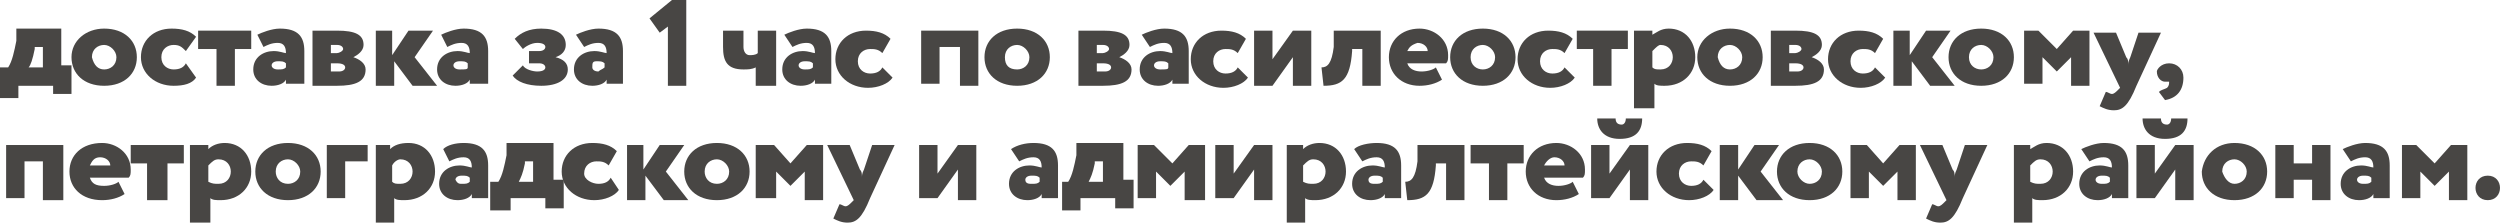
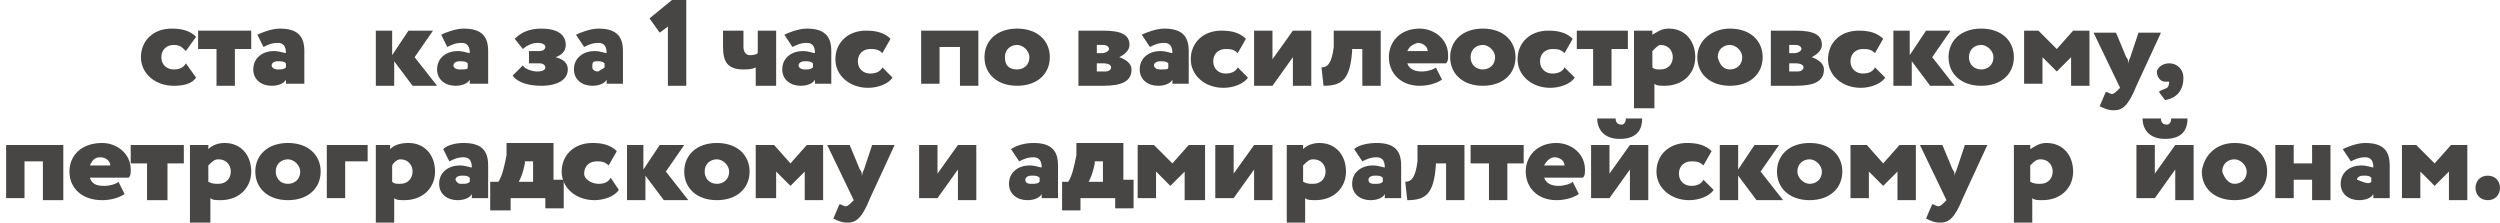
<svg xmlns="http://www.w3.org/2000/svg" id="Слой_1" x="0px" y="0px" viewBox="0 0 122.4 10.9" style="enable-background:new 0 0 122.4 10.9;" xml:space="preserve">
  <style type="text/css"> .st0{fill:#484644;} </style>
  <g>
-     <path class="st0" d="M0,3.3h0.4c0.2-0.3,0.3-0.8,0.4-1.3l0-0.6H3v1.8h0.5v1.4H2.6V4.2H0.9v0.6H0V3.3z M1.4,3.3h0.7v-1H1.7l0,0.1 C1.6,2.9,1.5,3.2,1.4,3.3z" />
-     <path class="st0" d="M5.1,1.4c1,0,1.6,0.6,1.6,1.4S6.1,4.2,5.1,4.2c-1,0-1.6-0.6-1.6-1.4S4.2,1.4,5.1,1.4z M5.1,3.4 c0.3,0,0.6-0.2,0.6-0.6c0-0.3-0.3-0.6-0.6-0.6c-0.3,0-0.6,0.2-0.6,0.6C4.6,3.2,4.8,3.4,5.1,3.4z" />
    <path class="st0" d="M9.6,3.8C9.4,4.1,9,4.2,8.5,4.2c-0.9,0-1.6-0.6-1.6-1.4c0-0.8,0.6-1.4,1.5-1.4c0.5,0,0.9,0.1,1.2,0.4L9.1,2.5 C8.9,2.3,8.8,2.2,8.5,2.2c-0.3,0-0.6,0.2-0.6,0.6c0,0.4,0.3,0.6,0.6,0.6c0.3,0,0.5-0.1,0.6-0.3L9.6,3.8z" />
    <path class="st0" d="M9.7,1.5h2.6v0.9h-0.8v1.8h-0.9V2.4H9.7V1.5z" />
    <path class="st0" d="M12.6,1.7c0.2-0.1,0.7-0.3,1.1-0.3c0.9,0,1.2,0.4,1.2,1.1v1.6H14V3.9c-0.1,0.2-0.4,0.3-0.7,0.3 c-0.5,0-0.9-0.3-0.9-0.8c0-0.6,0.5-0.9,1-0.9c0.3,0,0.5,0.1,0.6,0.1c0-0.3-0.1-0.5-0.4-0.5c-0.3,0-0.5,0.1-0.7,0.2L12.6,1.7z M14,3.3V3.1c-0.1-0.1-0.2-0.1-0.4-0.1c-0.2,0-0.3,0.1-0.3,0.2c0,0.1,0.1,0.2,0.3,0.2C13.8,3.4,13.9,3.4,14,3.3z" />
-     <path class="st0" d="M15.3,1.5c0.2,0,0.7,0,1.2,0c0.9,0,1.3,0.2,1.3,0.7c0,0.3-0.3,0.5-0.5,0.6v0c0.3,0.1,0.6,0.3,0.6,0.6 c0,0.6-0.5,0.8-1.4,0.8c-0.4,0-1,0-1.2,0V1.5z M16.2,2.2v0.4h0.3c0.1,0,0.3-0.1,0.3-0.2c0-0.1-0.1-0.2-0.3-0.2 C16.5,2.2,16.3,2.2,16.2,2.2z M16.2,3.1v0.4c0.1,0,0.3,0,0.4,0c0.2,0,0.3-0.1,0.3-0.2c0-0.1-0.1-0.2-0.4-0.2H16.2z" />
    <path class="st0" d="M18.3,1.5h0.9v1.2L20,1.5h1.2l-0.9,1.3l1.1,1.4h-1.2l-0.9-1.2v1.2h-0.9V1.5z" />
    <path class="st0" d="M21.6,1.7c0.2-0.1,0.7-0.3,1.1-0.3c0.9,0,1.2,0.4,1.2,1.1v1.6H23V3.9c-0.1,0.2-0.4,0.3-0.7,0.3 c-0.5,0-0.9-0.3-0.9-0.8c0-0.6,0.5-0.9,1-0.9c0.3,0,0.5,0.1,0.6,0.1c0-0.3-0.1-0.5-0.4-0.5c-0.3,0-0.5,0.1-0.7,0.2L21.6,1.7z M22.9,3.3V3.1c-0.1-0.1-0.2-0.1-0.4-0.1c-0.2,0-0.3,0.1-0.3,0.2c0,0.1,0.1,0.2,0.3,0.2C22.8,3.4,22.9,3.4,22.9,3.3z" />
    <path class="st0" d="M25.1,3.7l0.5-0.5c0.1,0.2,0.5,0.3,0.7,0.3c0.3,0,0.4-0.1,0.4-0.2c0-0.1-0.1-0.2-0.3-0.2h-0.5V2.5h0.5 c0.2,0,0.3-0.1,0.3-0.2c0-0.1-0.1-0.2-0.4-0.2c-0.3,0-0.6,0.2-0.7,0.3l-0.4-0.5c0.3-0.3,0.7-0.5,1.3-0.5c0.8,0,1.2,0.3,1.2,0.8 c0,0.3-0.2,0.5-0.5,0.6v0c0.4,0.1,0.6,0.3,0.6,0.6c0,0.5-0.5,0.8-1.3,0.8C25.8,4.2,25.3,4,25.1,3.7z" />
    <path class="st0" d="M28.2,1.7c0.2-0.1,0.7-0.3,1.1-0.3c0.9,0,1.2,0.4,1.2,1.1v1.6h-0.8V3.9c-0.1,0.2-0.4,0.3-0.7,0.3 c-0.5,0-0.9-0.3-0.9-0.8c0-0.6,0.5-0.9,1-0.9c0.3,0,0.5,0.1,0.6,0.1c0-0.3-0.1-0.5-0.4-0.5c-0.3,0-0.5,0.1-0.7,0.2L28.2,1.7z M29.6,3.3V3.1c-0.1-0.1-0.2-0.1-0.4-0.1S29,3.1,29,3.3c0,0.1,0.1,0.2,0.3,0.2C29.4,3.4,29.5,3.4,29.6,3.3z" />
    <path class="st0" d="M32.9,0h0.7v4.2h-0.9V1.3l-0.4,0.3l-0.5-0.7L32.9,0z" />
    <path class="st0" d="M37.9,4.2h-0.9V3.3c-0.2,0.1-0.4,0.1-0.6,0.1c-0.8,0-1-0.4-1-1.1V1.5h1v0.8c0,0.2,0.1,0.4,0.3,0.4 c0.1,0,0.3,0,0.4-0.1V1.5h0.9V4.2z" />
    <path class="st0" d="M38.4,1.7c0.2-0.1,0.7-0.3,1.1-0.3c0.9,0,1.2,0.4,1.2,1.1v1.6h-0.8V3.9c-0.1,0.2-0.4,0.3-0.7,0.3 c-0.5,0-0.9-0.3-0.9-0.8c0-0.6,0.5-0.9,1-0.9c0.3,0,0.5,0.1,0.6,0.1c0-0.3-0.1-0.5-0.4-0.5c-0.3,0-0.5,0.1-0.7,0.2L38.4,1.7z M39.8,3.3V3.1c-0.1-0.1-0.2-0.1-0.4-0.1s-0.3,0.1-0.3,0.2c0,0.1,0.1,0.2,0.3,0.2C39.6,3.4,39.7,3.4,39.8,3.3z" />
    <path class="st0" d="M43.7,3.8c-0.2,0.3-0.7,0.5-1.2,0.5c-0.9,0-1.6-0.6-1.6-1.4c0-0.8,0.6-1.4,1.5-1.4c0.5,0,0.9,0.1,1.2,0.4 l-0.4,0.7c-0.2-0.2-0.4-0.2-0.6-0.2c-0.3,0-0.6,0.2-0.6,0.6c0,0.4,0.3,0.6,0.6,0.6c0.3,0,0.5-0.1,0.6-0.3L43.7,3.8z" />
    <path class="st0" d="M46.9,2.3H46v1.8h-0.9V1.5h2.8v2.7h-0.9V2.3z" />
    <path class="st0" d="M49.8,1.4c1,0,1.6,0.6,1.6,1.4s-0.6,1.4-1.6,1.4c-1,0-1.6-0.6-1.6-1.4S48.8,1.4,49.8,1.4z M49.8,3.4 c0.3,0,0.6-0.2,0.6-0.6c0-0.3-0.3-0.6-0.6-0.6c-0.3,0-0.6,0.2-0.6,0.6C49.2,3.2,49.4,3.4,49.8,3.4z" />
    <path class="st0" d="M52.8,1.5c0.2,0,0.7,0,1.2,0c0.9,0,1.3,0.2,1.3,0.7c0,0.3-0.3,0.5-0.5,0.6v0c0.3,0.1,0.6,0.3,0.6,0.6 c0,0.6-0.5,0.8-1.4,0.8c-0.4,0-1,0-1.2,0V1.5z M53.7,2.2v0.4H54c0.1,0,0.3-0.1,0.3-0.2c0-0.1-0.1-0.2-0.3-0.2 C54,2.2,53.8,2.2,53.7,2.2z M53.7,3.1v0.4c0.1,0,0.3,0,0.4,0c0.2,0,0.3-0.1,0.3-0.2c0-0.1-0.1-0.2-0.4-0.2H53.7z" />
    <path class="st0" d="M55.9,1.7c0.2-0.1,0.7-0.3,1.1-0.3c0.9,0,1.2,0.4,1.2,1.1v1.6h-0.8V3.9c-0.1,0.2-0.4,0.3-0.7,0.3 c-0.5,0-0.9-0.3-0.9-0.8c0-0.6,0.5-0.9,1-0.9c0.3,0,0.5,0.1,0.6,0.1c0-0.3-0.1-0.5-0.4-0.5c-0.3,0-0.5,0.1-0.7,0.2L55.9,1.7z M57.2,3.3V3.1c-0.1-0.1-0.2-0.1-0.4-0.1s-0.3,0.1-0.3,0.2c0,0.1,0.1,0.2,0.3,0.2C57.1,3.4,57.2,3.4,57.2,3.3z" />
    <path class="st0" d="M61.1,3.8c-0.2,0.3-0.7,0.5-1.2,0.5c-0.9,0-1.6-0.6-1.6-1.4c0-0.8,0.6-1.4,1.5-1.4c0.5,0,0.9,0.1,1.2,0.4 l-0.4,0.7c-0.2-0.2-0.4-0.2-0.6-0.2c-0.3,0-0.6,0.2-0.6,0.6c0,0.4,0.3,0.6,0.6,0.6c0.3,0,0.5-0.1,0.6-0.3L61.1,3.8z" />
    <path class="st0" d="M61.4,4.2V1.5h0.9v1.4l1-1.4h0.9v2.7h-0.9V2.8l-1,1.4H61.4z" />
    <path class="st0" d="M66.7,2.4h-0.5l0,0.1c-0.1,1.4-0.5,1.7-1.4,1.7l-0.1-0.9c0.3,0,0.5-0.2,0.6-1l0-0.8h2.3v2.7h-0.9V2.4z" />
    <path class="st0" d="M70.6,3.9c-0.3,0.2-0.7,0.3-1.1,0.3c-0.9,0-1.5-0.6-1.5-1.4c0-0.8,0.6-1.4,1.5-1.4c0.7,0,1.4,0.5,1.4,1.3 c0,0.2,0,0.3-0.1,0.4h-1.9c0.1,0.3,0.4,0.4,0.7,0.4c0.3,0,0.6-0.1,0.7-0.2L70.6,3.9z M68.9,2.5h1c0-0.2-0.2-0.4-0.5-0.4 C69.1,2.2,69,2.3,68.9,2.5z" />
    <path class="st0" d="M72.6,1.4c1,0,1.6,0.6,1.6,1.4s-0.6,1.4-1.6,1.4c-1,0-1.6-0.6-1.6-1.4S71.6,1.4,72.6,1.4z M72.6,3.4 c0.3,0,0.6-0.2,0.6-0.6c0-0.3-0.3-0.6-0.6-0.6c-0.3,0-0.6,0.2-0.6,0.6C72,3.2,72.3,3.4,72.6,3.4z" />
    <path class="st0" d="M77.1,3.8c-0.2,0.3-0.7,0.5-1.2,0.5c-0.9,0-1.6-0.6-1.6-1.4c0-0.8,0.6-1.4,1.5-1.4c0.5,0,0.9,0.1,1.2,0.4 l-0.4,0.7c-0.2-0.2-0.4-0.2-0.6-0.2c-0.3,0-0.6,0.2-0.6,0.6c0,0.4,0.3,0.6,0.6,0.6c0.3,0,0.5-0.1,0.6-0.3L77.1,3.8z" />
    <path class="st0" d="M77.1,1.5h2.6v0.9h-0.8v1.8h-0.9V2.4h-0.8V1.5z" />
    <path class="st0" d="M80,1.5h0.9v0.2c0.2-0.1,0.4-0.3,0.8-0.3C82.5,1.4,83,2,83,2.8c0,0.8-0.6,1.4-1.5,1.4c-0.2,0-0.4,0-0.5-0.1 v1.2H80V1.5z M80.9,2.5v0.8c0.1,0.1,0.2,0.1,0.4,0.1c0.4,0,0.6-0.3,0.6-0.6c0-0.3-0.2-0.6-0.6-0.6C81.2,2.2,81.1,2.3,80.9,2.5z" />
    <path class="st0" d="M84.7,1.4c1,0,1.6,0.6,1.6,1.4s-0.6,1.4-1.6,1.4s-1.6-0.6-1.6-1.4S83.8,1.4,84.7,1.4z M84.7,3.4 c0.3,0,0.6-0.2,0.6-0.6c0-0.3-0.3-0.6-0.6-0.6c-0.3,0-0.6,0.2-0.6,0.6C84.2,3.2,84.4,3.4,84.7,3.4z" />
    <path class="st0" d="M86.7,1.5c0.2,0,0.7,0,1.2,0c0.9,0,1.3,0.2,1.3,0.7c0,0.3-0.3,0.5-0.5,0.6v0c0.3,0.1,0.6,0.3,0.6,0.6 c0,0.6-0.5,0.8-1.4,0.8c-0.4,0-1,0-1.2,0V1.5z M87.6,2.2v0.4h0.3c0.1,0,0.3-0.1,0.3-0.2c0-0.1-0.1-0.2-0.3-0.2 C87.9,2.2,87.7,2.2,87.6,2.2z M87.6,3.1v0.4c0.1,0,0.3,0,0.4,0c0.2,0,0.3-0.1,0.3-0.2c0-0.1-0.1-0.2-0.4-0.2H87.6z" />
    <path class="st0" d="M92.3,3.8c-0.2,0.3-0.7,0.5-1.2,0.5c-0.9,0-1.6-0.6-1.6-1.4c0-0.8,0.6-1.4,1.5-1.4c0.5,0,0.9,0.1,1.2,0.4 l-0.4,0.7c-0.2-0.2-0.4-0.2-0.6-0.2c-0.3,0-0.6,0.2-0.6,0.6c0,0.4,0.3,0.6,0.6,0.6c0.3,0,0.5-0.1,0.6-0.3L92.3,3.8z" />
    <path class="st0" d="M92.6,1.5h0.9v1.2l0.8-1.2h1.2l-0.9,1.3l1.1,1.4h-1.2l-0.9-1.2v1.2h-0.9V1.5z" />
    <path class="st0" d="M97,1.4c1,0,1.6,0.6,1.6,1.4S98,4.2,97,4.2s-1.6-0.6-1.6-1.4S96,1.4,97,1.4z M97,3.4c0.3,0,0.6-0.2,0.6-0.6 c0-0.3-0.3-0.6-0.6-0.6c-0.3,0-0.6,0.2-0.6,0.6C96.4,3.2,96.7,3.4,97,3.4z" />
    <path class="st0" d="M98.9,1.5h0.9l0.9,0.9l0.8-0.9h0.8v2.7h-0.9V2.8l-0.7,0.7h0l-0.7-0.7v1.3h-0.9V1.5z" />
    <path class="st0" d="M104.6,4.2c-0.4,1-0.7,1.2-1.1,1.2c-0.3,0-0.5-0.1-0.7-0.2l0.3-0.7c0.1,0,0.2,0.1,0.3,0.1 c0.1,0,0.2-0.1,0.3-0.2l0.1-0.1l-1.3-2.7h1.1l0.5,1.2c0.1,0.1,0.1,0.2,0.1,0.4c0-0.1,0-0.2,0.1-0.4l0.4-1.2h1.1L104.6,4.2z" />
    <path class="st0" d="M106.2,3.1c0.4,0,0.7,0.3,0.7,0.7c0,0.6-0.3,1-0.9,1.1l-0.3-0.4c0.1-0.1,0.2-0.1,0.4-0.2 c0.1-0.1,0.1-0.2,0.1-0.3c0,0-0.1,0-0.2,0c-0.2,0-0.4-0.2-0.4-0.5C105.6,3.4,105.8,3.1,106.2,3.1z" />
    <path class="st0" d="M2.1,7.9H1.2v1.8H0.3V7.1h2.8v2.7H2.1V7.9z" />
    <path class="st0" d="M6.1,9.5C5.8,9.7,5.4,9.8,5,9.8C4,9.8,3.4,9.2,3.4,8.4C3.4,7.6,4,7,5,7c0.7,0,1.4,0.5,1.4,1.3 c0,0.2,0,0.3-0.1,0.4H4.4C4.5,9,4.7,9.1,5.1,9.1c0.3,0,0.6-0.1,0.7-0.2L6.1,9.5z M4.4,8.1h1c0-0.2-0.2-0.4-0.5-0.4 C4.6,7.7,4.5,7.9,4.4,8.1z" />
    <path class="st0" d="M6.4,7.1H9V8H8.2v1.8H7.2V8H6.4V7.1z" />
    <path class="st0" d="M9.3,7.1h0.9v0.2C10.4,7.1,10.7,7,11,7c0.8,0,1.3,0.6,1.3,1.4c0,0.8-0.6,1.4-1.5,1.4c-0.2,0-0.4,0-0.5-0.1v1.2 H9.3V7.1z M10.2,8.1v0.8C10.4,9,10.5,9,10.7,9c0.4,0,0.6-0.3,0.6-0.6c0-0.3-0.2-0.6-0.6-0.6C10.5,7.8,10.4,7.9,10.2,8.1z" />
    <path class="st0" d="M14.1,7c1,0,1.6,0.6,1.6,1.4c0,0.8-0.6,1.4-1.6,1.4c-1,0-1.6-0.6-1.6-1.4C12.5,7.6,13.1,7,14.1,7z M14.1,9 c0.3,0,0.6-0.2,0.6-0.6c0-0.3-0.3-0.6-0.6-0.6c-0.3,0-0.6,0.2-0.6,0.6C13.5,8.7,13.7,9,14.1,9z" />
    <path class="st0" d="M16,7.1h2v0.8h-1.1v1.8H16V7.1z" />
    <path class="st0" d="M18.2,7.1h0.9v0.2C19.3,7.1,19.6,7,20,7c0.8,0,1.3,0.6,1.3,1.4c0,0.8-0.6,1.4-1.5,1.4c-0.2,0-0.4,0-0.5-0.1 v1.2h-0.9V7.1z M19.2,8.1v0.8C19.3,9,19.4,9,19.6,9c0.4,0,0.6-0.3,0.6-0.6c0-0.3-0.2-0.6-0.6-0.6C19.5,7.8,19.3,7.9,19.2,8.1z" />
    <path class="st0" d="M21.7,7.3C21.9,7.1,22.3,7,22.7,7c0.9,0,1.2,0.4,1.2,1.1v1.6h-0.8V9.5c-0.1,0.2-0.4,0.3-0.7,0.3 c-0.5,0-0.9-0.3-0.9-0.8c0-0.6,0.5-0.9,1-0.9c0.3,0,0.5,0.1,0.6,0.1c0-0.3-0.1-0.5-0.4-0.5c-0.3,0-0.5,0.1-0.7,0.2L21.7,7.3z M23,8.9V8.7c-0.1-0.1-0.2-0.1-0.4-0.1s-0.3,0.1-0.3,0.2C22.4,9,22.5,9,22.6,9C22.8,9,22.9,9,23,8.9z" />
    <path class="st0" d="M24,8.9h0.4c0.2-0.3,0.3-0.8,0.4-1.3l0-0.6h2.3v1.8h0.5v1.4h-0.9V9.7h-1.7v0.6H24V8.9z M25.4,8.9h0.7v-1h-0.4 l0,0.1C25.6,8.5,25.5,8.7,25.4,8.9z" />
    <path class="st0" d="M30.3,9.3c-0.2,0.3-0.7,0.5-1.2,0.5c-0.9,0-1.6-0.6-1.6-1.4c0-0.8,0.6-1.4,1.5-1.4c0.5,0,0.9,0.1,1.2,0.4 l-0.4,0.7c-0.2-0.2-0.4-0.2-0.6-0.2c-0.3,0-0.6,0.2-0.6,0.6C28.6,8.8,29,9,29.3,9c0.3,0,0.5-0.1,0.6-0.3L30.3,9.3z" />
    <path class="st0" d="M30.6,7.1h0.9v1.2l0.8-1.2h1.2l-0.9,1.3l1.1,1.4h-1.2l-0.9-1.2v1.2h-0.9V7.1z" />
    <path class="st0" d="M35.1,7c1,0,1.6,0.6,1.6,1.4c0,0.8-0.6,1.4-1.6,1.4c-1,0-1.6-0.6-1.6-1.4C33.5,7.6,34.1,7,35.1,7z M35.1,9 c0.3,0,0.6-0.2,0.6-0.6c0-0.3-0.3-0.6-0.6-0.6c-0.3,0-0.6,0.2-0.6,0.6C34.5,8.7,34.7,9,35.1,9z" />
    <path class="st0" d="M37,7.1h0.9L38.7,8l0.8-0.9h0.8v2.7h-0.9V8.4l-0.7,0.7h0l-0.7-0.7v1.3H37V7.1z" />
    <path class="st0" d="M42.6,9.7c-0.4,1-0.7,1.2-1.1,1.2c-0.3,0-0.5-0.1-0.7-0.2l0.3-0.7c0.1,0,0.2,0.1,0.3,0.1 c0.1,0,0.2-0.1,0.3-0.2l0.1-0.1l-1.3-2.7h1.1l0.5,1.2c0.1,0.1,0.1,0.2,0.1,0.4c0-0.1,0-0.2,0.1-0.4l0.4-1.2h1.1L42.6,9.7z" />
    <path class="st0" d="M45,9.7V7.1h0.9v1.4l1-1.4h0.9v2.7h-0.9V8.3l-1,1.4H45z" />
    <path class="st0" d="M49.5,7.3C49.8,7.1,50.2,7,50.6,7c0.9,0,1.2,0.4,1.2,1.1v1.6h-0.8V9.5c-0.1,0.2-0.4,0.3-0.7,0.3 c-0.5,0-0.9-0.3-0.9-0.8c0-0.6,0.5-0.9,1-0.9c0.3,0,0.5,0.1,0.6,0.1c0-0.3-0.1-0.5-0.4-0.5c-0.3,0-0.5,0.1-0.7,0.2L49.5,7.3z M50.9,8.9V8.7c-0.1-0.1-0.2-0.1-0.4-0.1s-0.3,0.1-0.3,0.2C50.2,9,50.4,9,50.5,9C50.7,9,50.8,9,50.9,8.9z" />
    <path class="st0" d="M51.9,8.9h0.4c0.2-0.3,0.3-0.8,0.4-1.3l0-0.6h2.3v1.8h0.5v1.4h-0.9V9.7h-1.7v0.6h-0.9V8.9z M53.3,8.9H54v-1 h-0.4l0,0.1C53.5,8.5,53.4,8.7,53.3,8.9z" />
    <path class="st0" d="M55.6,7.1h0.9L57.4,8l0.8-0.9H59v2.7H58V8.4l-0.7,0.7h0l-0.7-0.7v1.3h-0.9V7.1z" />
    <path class="st0" d="M59.5,9.7V7.1h0.9v1.4l1-1.4h0.9v2.7h-0.9V8.3l-1,1.4H59.5z" />
    <path class="st0" d="M62.9,7.1h0.9v0.2C64,7.1,64.3,7,64.6,7c0.8,0,1.3,0.6,1.3,1.4c0,0.8-0.6,1.4-1.5,1.4c-0.2,0-0.4,0-0.5-0.1 v1.2h-0.9V7.1z M63.8,8.1v0.8C64,9,64.1,9,64.3,9c0.4,0,0.6-0.3,0.6-0.6c0-0.3-0.2-0.6-0.6-0.6C64.1,7.8,64,7.9,63.8,8.1z" />
    <path class="st0" d="M66.3,7.3C66.5,7.1,67,7,67.4,7c0.9,0,1.2,0.4,1.2,1.1v1.6h-0.8V9.5c-0.1,0.2-0.4,0.3-0.7,0.3 c-0.5,0-0.9-0.3-0.9-0.8c0-0.6,0.5-0.9,1-0.9c0.3,0,0.5,0.1,0.6,0.1c0-0.3-0.1-0.5-0.4-0.5c-0.3,0-0.5,0.1-0.7,0.2L66.3,7.3z M67.7,8.9V8.7c-0.1-0.1-0.2-0.1-0.4-0.1S67,8.7,67,8.8C67,9,67.2,9,67.3,9C67.5,9,67.6,9,67.7,8.9z" />
    <path class="st0" d="M70.8,8h-0.5l0,0.1c-0.1,1.4-0.5,1.7-1.4,1.7l-0.1-0.9c0.3,0,0.5-0.2,0.6-1l0-0.8h2.3v2.7h-0.9V8z" />
    <path class="st0" d="M72,7.1h2.6V8h-0.8v1.8h-0.9V8H72V7.1z" />
    <path class="st0" d="M77.3,9.5c-0.3,0.2-0.7,0.3-1.1,0.3c-0.9,0-1.5-0.6-1.5-1.4c0-0.8,0.6-1.4,1.5-1.4c0.7,0,1.4,0.5,1.4,1.3 c0,0.2,0,0.3-0.1,0.4h-1.9C75.7,9,76,9.1,76.3,9.1c0.3,0,0.6-0.1,0.7-0.2L77.3,9.5z M75.6,8.1h1c0-0.2-0.2-0.4-0.5-0.4 C75.9,7.7,75.7,7.9,75.6,8.1z" />
    <path class="st0" d="M77.9,9.7V7.1h0.9v1.4l1-1.4h0.9v2.7h-0.9V8.3l-1,1.4H77.9z M79.1,5.8c0,0.2,0.1,0.3,0.3,0.3 c0.1,0,0.2-0.1,0.2-0.3h0.8c0,0.6-0.3,1-1.1,1c-0.8,0-1.1-0.5-1.1-1H79.1z" />
    <path class="st0" d="M83.9,9.3c-0.2,0.3-0.7,0.5-1.2,0.5c-0.9,0-1.6-0.6-1.6-1.4c0-0.8,0.6-1.4,1.5-1.4c0.5,0,0.9,0.1,1.2,0.4 l-0.4,0.7c-0.2-0.2-0.4-0.2-0.6-0.2c-0.3,0-0.6,0.2-0.6,0.6c0,0.4,0.3,0.6,0.6,0.6c0.3,0,0.5-0.1,0.6-0.3L83.9,9.3z" />
    <path class="st0" d="M84.2,7.1h0.9v1.2l0.8-1.2h1.2l-0.9,1.3l1.1,1.4H86l-0.9-1.2v1.2h-0.9V7.1z" />
    <path class="st0" d="M88.6,7c1,0,1.6,0.6,1.6,1.4c0,0.8-0.6,1.4-1.6,1.4S87,9.2,87,8.4C87,7.6,87.6,7,88.6,7z M88.6,9 c0.3,0,0.6-0.2,0.6-0.6c0-0.3-0.3-0.6-0.6-0.6C88.3,7.8,88,8,88,8.4C88,8.7,88.3,9,88.6,9z" />
    <path class="st0" d="M90.5,7.1h0.9L92.2,8L93,7.1h0.8v2.7h-0.9V8.4l-0.7,0.7h0l-0.7-0.7v1.3h-0.9V7.1z" />
    <path class="st0" d="M96.1,9.7c-0.4,1-0.7,1.2-1.1,1.2c-0.3,0-0.5-0.1-0.7-0.2l0.3-0.7c0.1,0,0.2,0.1,0.3,0.1 c0.1,0,0.2-0.1,0.3-0.2l0.1-0.1L94,7.1h1.1l0.5,1.2c0.1,0.1,0.1,0.2,0.1,0.4c0-0.1,0-0.2,0.1-0.4l0.4-1.2h1.1L96.1,9.7z" />
    <path class="st0" d="M98.5,7.1h0.9v0.2c0.2-0.1,0.4-0.3,0.8-0.3c0.8,0,1.3,0.6,1.3,1.4c0,0.8-0.6,1.4-1.5,1.4c-0.2,0-0.4,0-0.5-0.1 v1.2h-0.9V7.1z M99.4,8.1v0.8C99.6,9,99.7,9,99.9,9c0.4,0,0.6-0.3,0.6-0.6c0-0.3-0.2-0.6-0.6-0.6C99.7,7.8,99.6,7.9,99.4,8.1z" />
-     <path class="st0" d="M101.9,7.3c0.2-0.1,0.7-0.3,1.1-0.3c0.9,0,1.2,0.4,1.2,1.1v1.6h-0.8V9.5c-0.1,0.2-0.4,0.3-0.7,0.3 c-0.5,0-0.9-0.3-0.9-0.8c0-0.6,0.5-0.9,1-0.9c0.3,0,0.5,0.1,0.6,0.1c0-0.3-0.1-0.5-0.4-0.5c-0.3,0-0.5,0.1-0.7,0.2L101.9,7.3z M103.3,8.9V8.7c-0.1-0.1-0.2-0.1-0.4-0.1c-0.2,0-0.3,0.1-0.3,0.2c0,0.1,0.1,0.2,0.3,0.2C103.1,9,103.2,9,103.3,8.9z" />
    <path class="st0" d="M104.6,9.7V7.1h0.9v1.4l1-1.4h0.9v2.7h-0.9V8.3l-1,1.4H104.6z M105.8,5.8c0,0.2,0.1,0.3,0.3,0.3 c0.1,0,0.2-0.1,0.2-0.3h0.8c0,0.6-0.3,1-1.1,1c-0.8,0-1.1-0.5-1.1-1H105.8z" />
    <path class="st0" d="M109.4,7c1,0,1.6,0.6,1.6,1.4c0,0.8-0.6,1.4-1.6,1.4s-1.6-0.6-1.6-1.4C107.9,7.6,108.5,7,109.4,7z M109.4,9 c0.3,0,0.6-0.2,0.6-0.6c0-0.3-0.3-0.6-0.6-0.6c-0.3,0-0.6,0.2-0.6,0.6C108.9,8.7,109.1,9,109.4,9z" />
    <path class="st0" d="M113.2,8.8h-0.9v0.9h-0.9V7.1h0.9V8h0.9V7.1h0.9v2.7h-0.9V8.8z" />
-     <path class="st0" d="M114.7,7.3c0.2-0.1,0.7-0.3,1.1-0.3c0.9,0,1.2,0.4,1.2,1.1v1.6h-0.8V9.5c-0.1,0.2-0.4,0.3-0.7,0.3 c-0.5,0-0.9-0.3-0.9-0.8c0-0.6,0.5-0.9,1-0.9c0.3,0,0.5,0.1,0.6,0.1c0-0.3-0.1-0.5-0.4-0.5c-0.3,0-0.5,0.1-0.7,0.2L114.7,7.3z M116.1,8.9V8.7c-0.1-0.1-0.2-0.1-0.4-0.1c-0.2,0-0.3,0.1-0.3,0.2c0,0.1,0.1,0.2,0.3,0.2C115.9,9,116,9,116.1,8.9z" />
+     <path class="st0" d="M114.7,7.3c0.2-0.1,0.7-0.3,1.1-0.3c0.9,0,1.2,0.4,1.2,1.1v1.6h-0.8V9.5c-0.1,0.2-0.4,0.3-0.7,0.3 c-0.5,0-0.9-0.3-0.9-0.8c0-0.6,0.5-0.9,1-0.9c0.3,0,0.5,0.1,0.6,0.1c0-0.3-0.1-0.5-0.4-0.5c-0.3,0-0.5,0.1-0.7,0.2L114.7,7.3z M116.1,8.9V8.7c-0.1-0.1-0.2-0.1-0.4-0.1c-0.2,0-0.3,0.1-0.3,0.2C115.9,9,116,9,116.1,8.9z" />
    <path class="st0" d="M117.4,7.1h0.9l0.9,0.9l0.8-0.9h0.8v2.7h-0.9V8.4l-0.7,0.7h0l-0.7-0.7v1.3h-0.9V7.1z" />
    <path class="st0" d="M121.8,8.6c0.4,0,0.6,0.3,0.6,0.6c0,0.3-0.2,0.6-0.6,0.6c-0.4,0-0.6-0.3-0.6-0.6 C121.2,8.9,121.4,8.6,121.8,8.6z" />
  </g>
</svg>